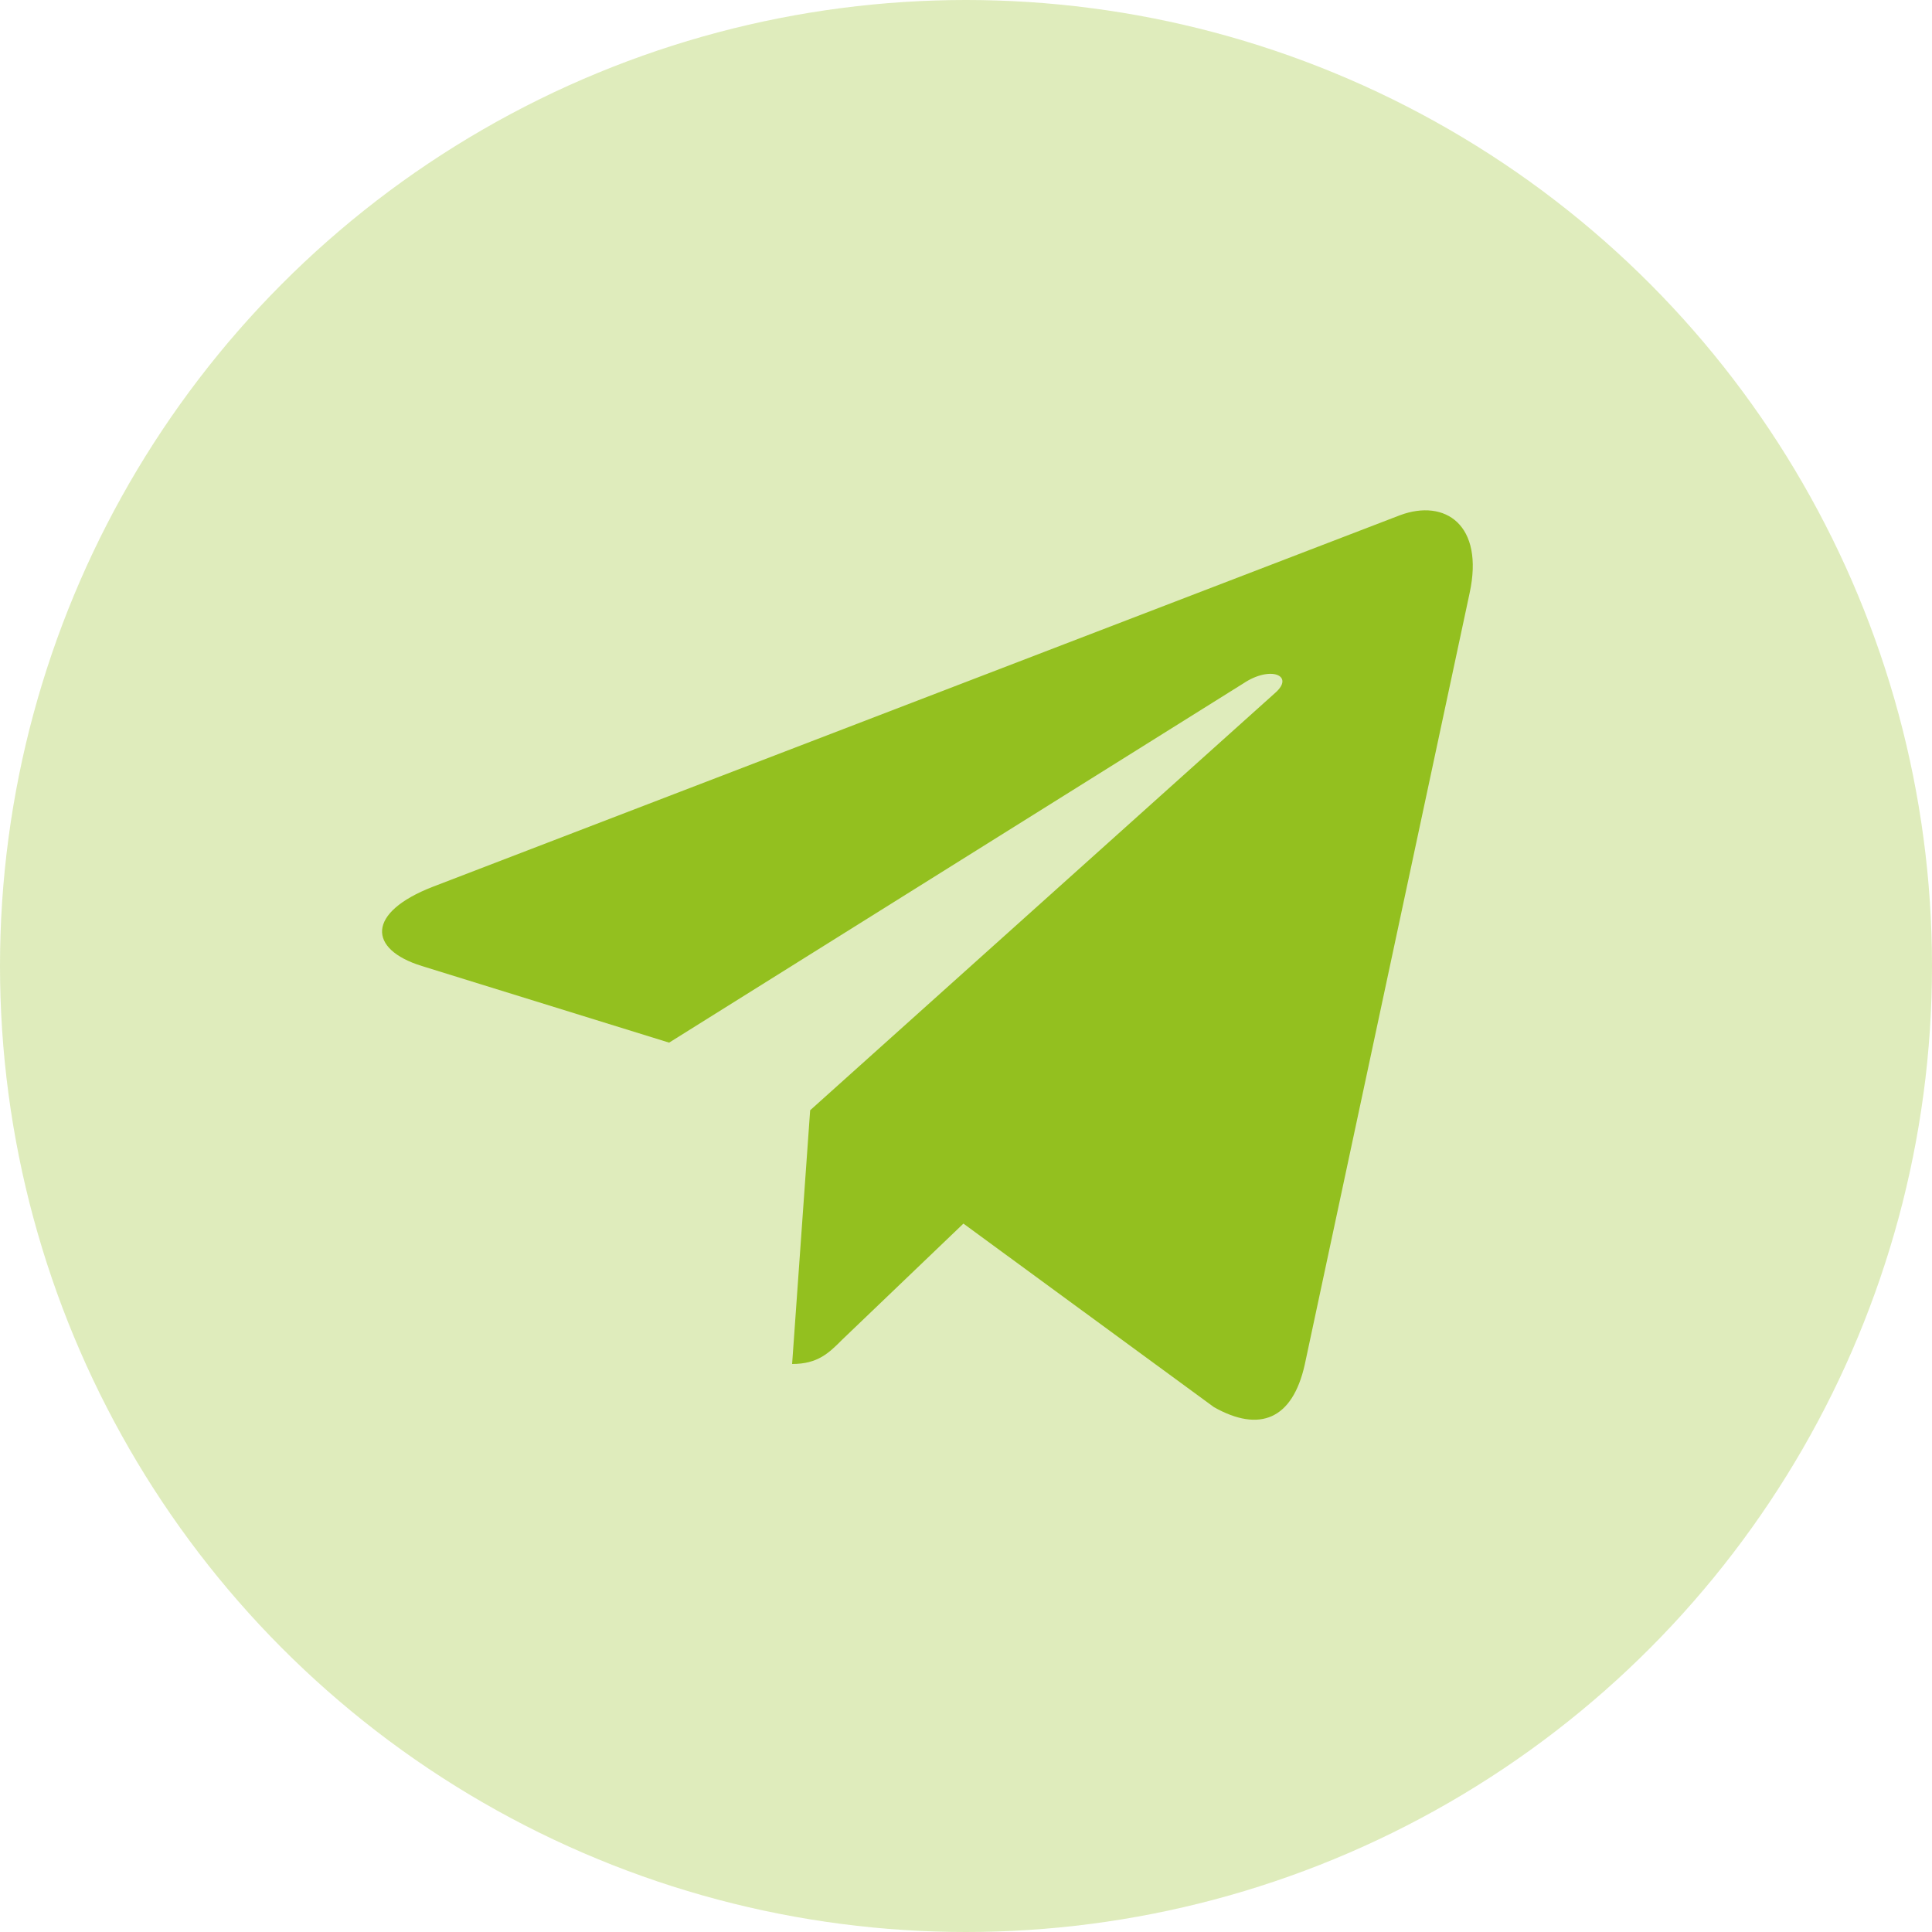
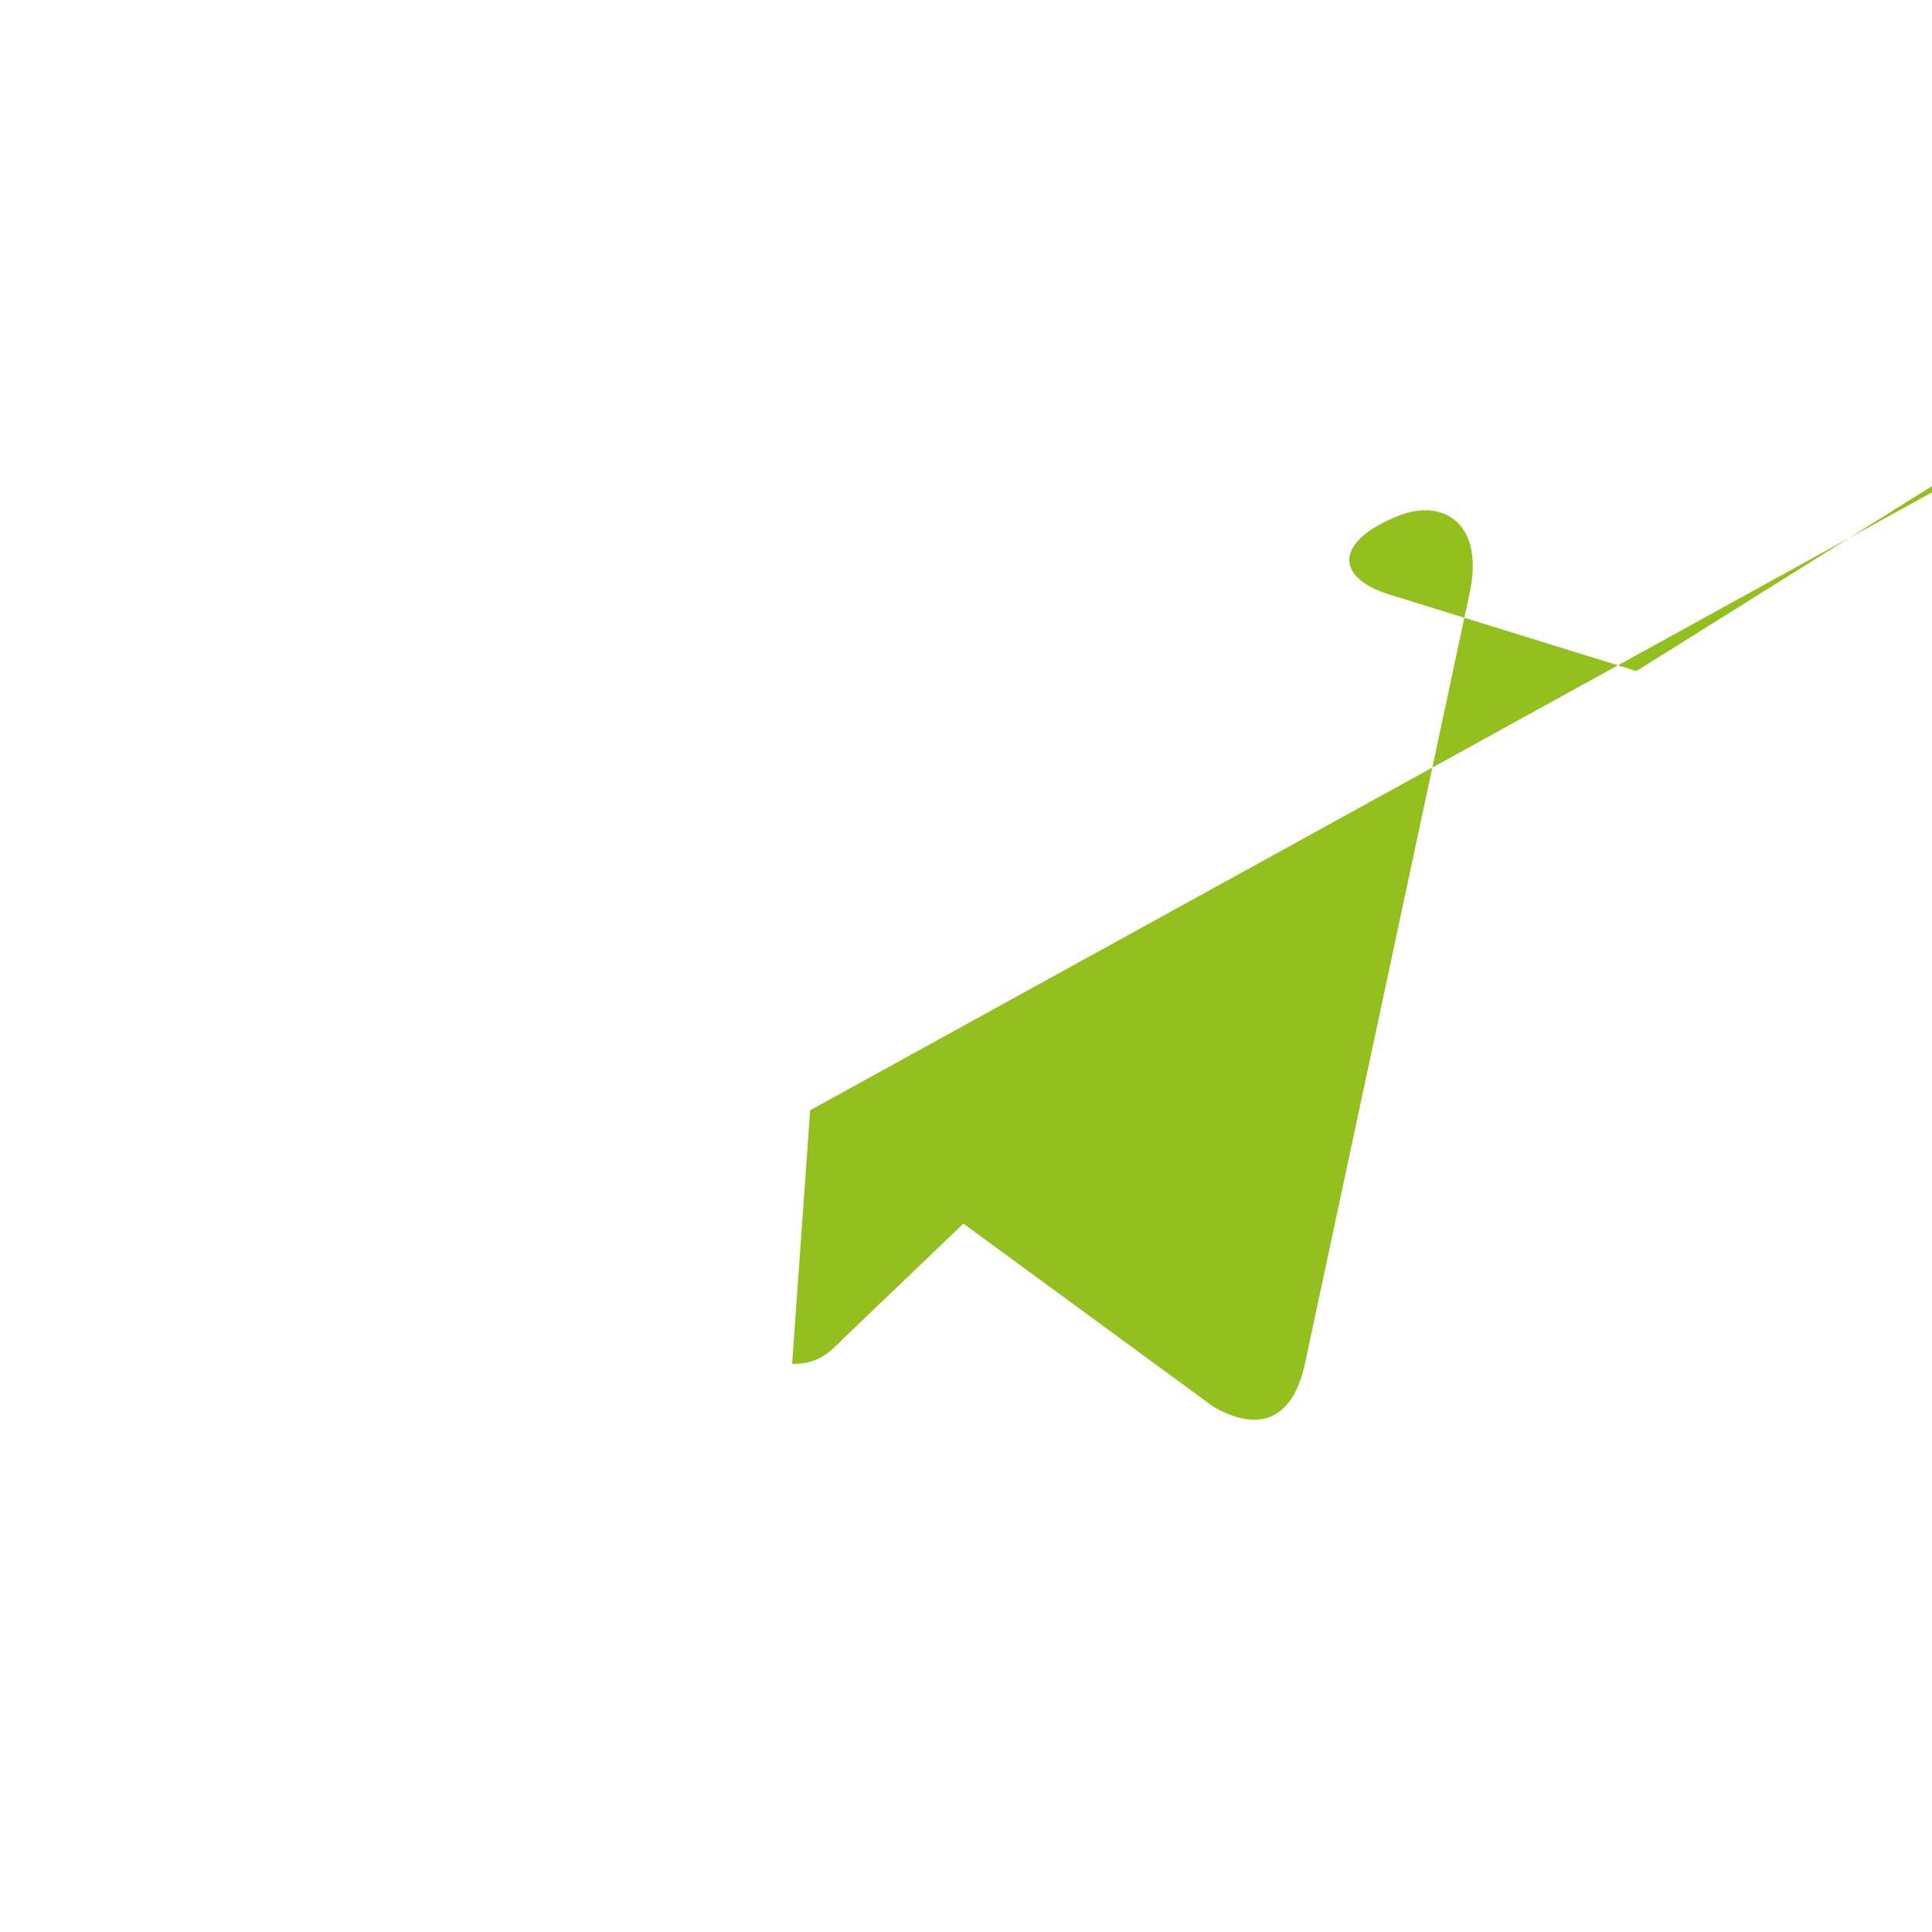
<svg xmlns="http://www.w3.org/2000/svg" id="Слой_1" x="0px" y="0px" viewBox="0 0 300 300" style="enable-background:new 0 0 300 300;" xml:space="preserve">
  <style type="text/css"> .st0{opacity:0.3;fill:#93C01F;} .st1{fill:#93C01F;} </style>
-   <circle class="st0" cx="150" cy="150" r="150" />
-   <path class="st1" d="M125.8,172.4l-2.8,39.4c4,0,5.7-1.7,7.8-3.8l18.8-18l38.9,28.5c7.1,4,12.2,1.9,14.1-6.6l25.6-119.8l0,0 c2.3-10.6-3.8-14.7-10.8-12.1L67.2,137.7c-10.3,4-10.1,9.7-1.7,12.3l38.4,11.9l89.2-55.8c4.2-2.8,8-1.2,4.9,1.5L125.8,172.4z" />
+   <path class="st1" d="M125.8,172.4l-2.8,39.4c4,0,5.7-1.7,7.8-3.8l18.8-18l38.9,28.5c7.1,4,12.2,1.9,14.1-6.6l25.6-119.8l0,0 c2.3-10.6-3.8-14.7-10.8-12.1c-10.3,4-10.1,9.7-1.7,12.3l38.4,11.9l89.2-55.8c4.2-2.8,8-1.2,4.9,1.5L125.8,172.4z" />
</svg>